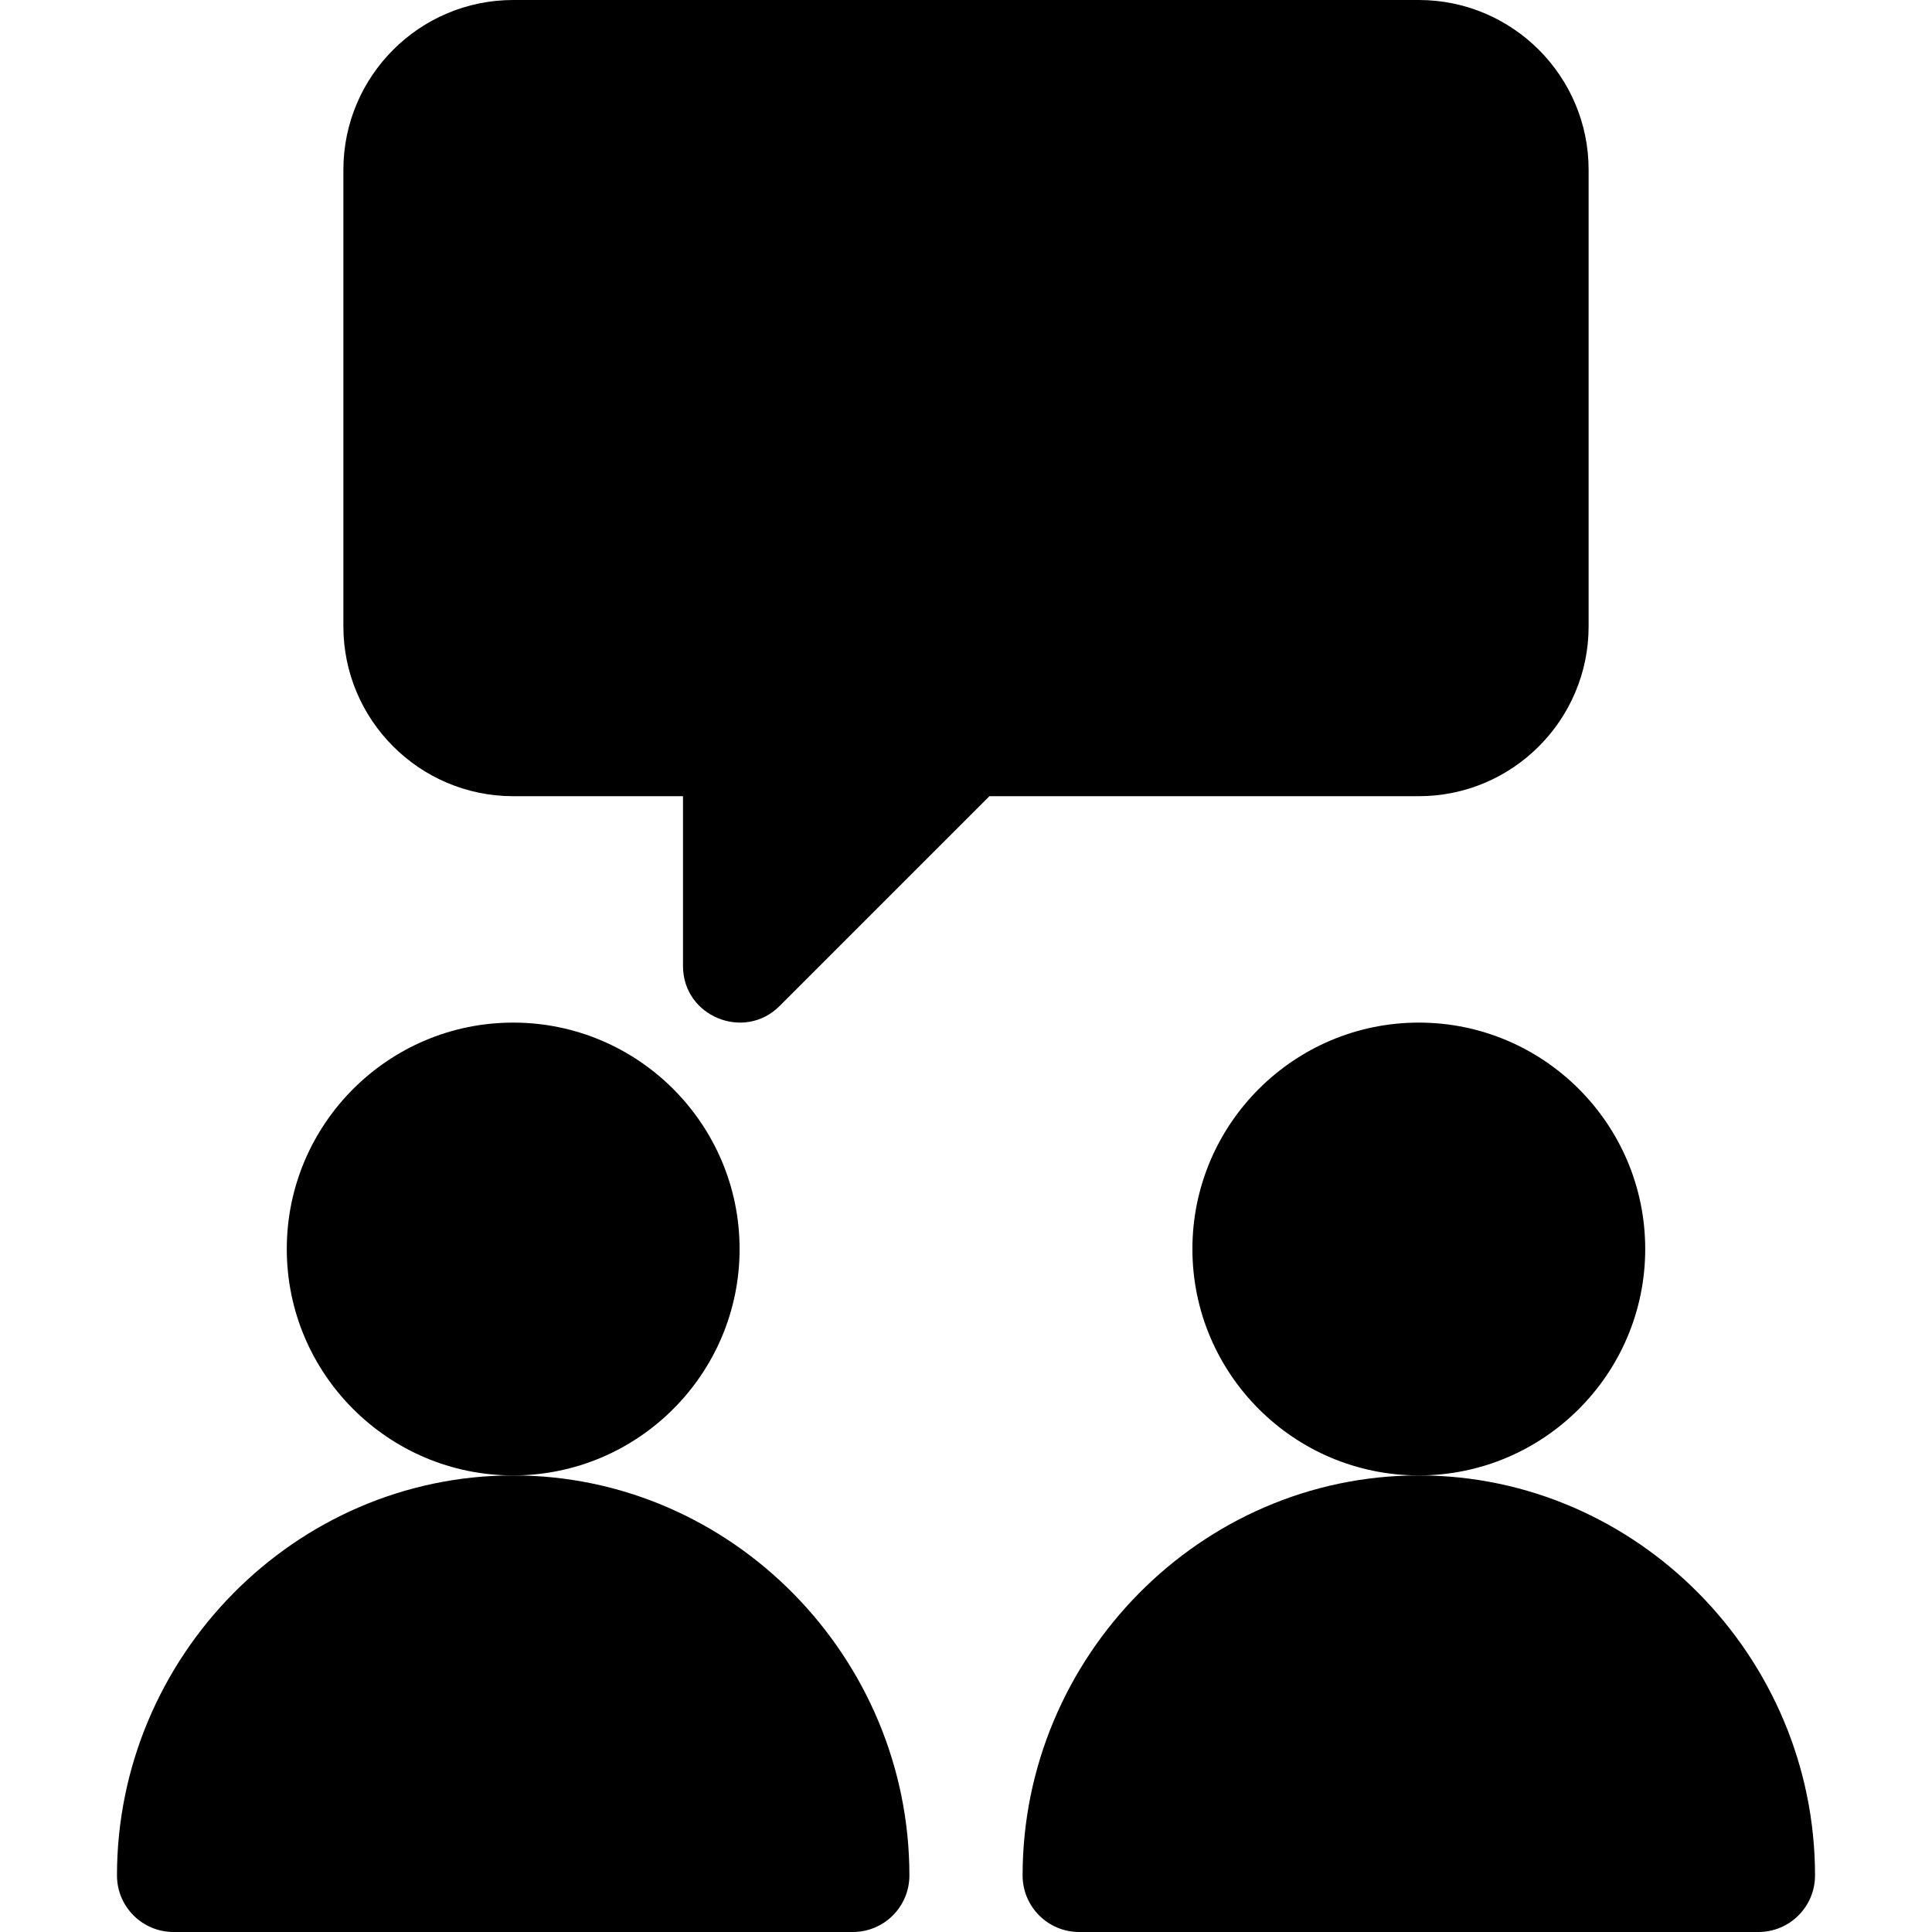
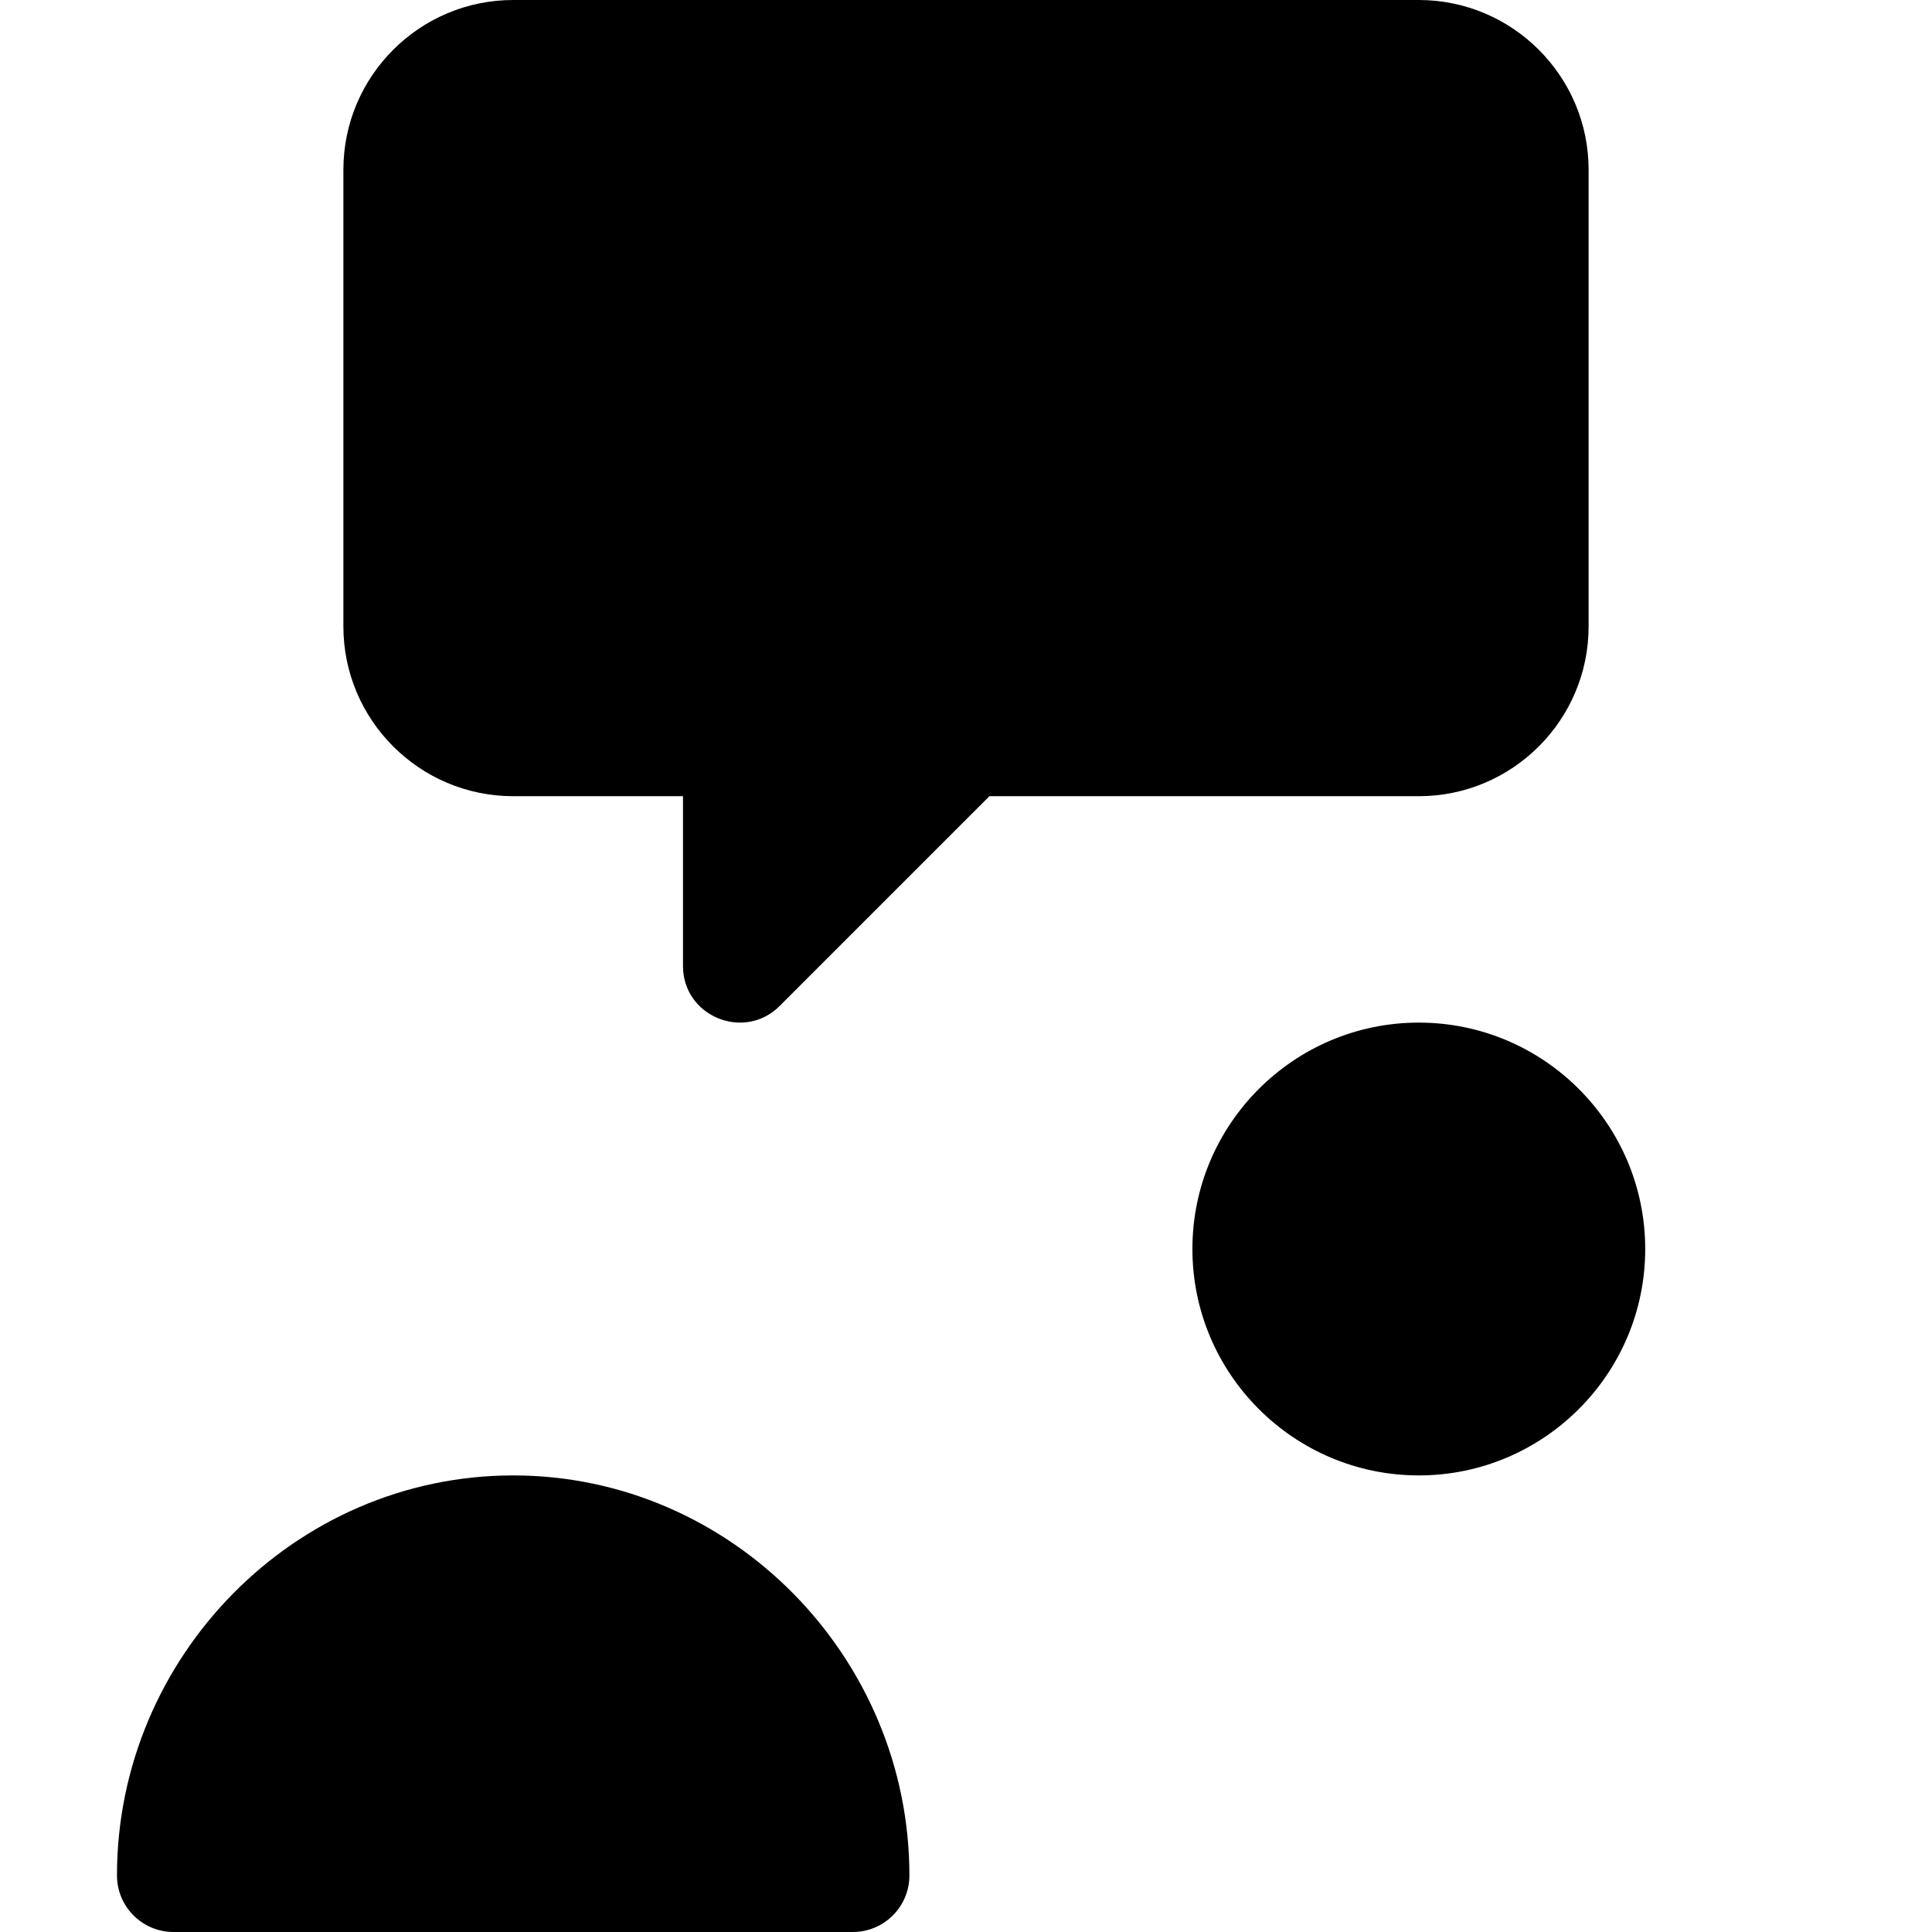
<svg xmlns="http://www.w3.org/2000/svg" version="1.1" id="Capa_1" x="0px" y="0px" viewBox="0 0 512 512" style="enable-background:new 0 0 512 512;" xml:space="preserve">
  <g>
    <g>
-       <path d="M136,271c-33.091,0-60,26.909-60,60s26.909,60,60,60s60-26.909,60-60S169.091,271,136,271z" />
-     </g>
+       </g>
  </g>
  <g>
    <g>
      <path d="M136,391c-57.891,0-105,48.109-105,106c0,8.291,6.709,15,15,15h180c8.291,0,15-6.709,15-15    C241,439.109,193.891,391,136,391z" />
    </g>
  </g>
  <g>
    <g>
      <path d="M376,271c-33.091,0-60,26.909-60,60s26.909,60,60,60s60-26.909,60-60S409.091,271,376,271z" />
    </g>
  </g>
  <g>
    <g>
-       <path d="M376,391c-57.891,0-105,48.109-105,106c0,8.291,6.709,15,15,15h180c8.291,0,15-6.709,15-15    C481,439.109,433.891,391,376,391z" />
-     </g>
+       </g>
  </g>
  <g>
    <g>
      <path d="M376,0H136c-24.814,0-45,20.186-45,45v121c0,24.814,20.186,45,45,45h45v45c0,13.376,16.225,19.986,25.605,10.605    L262.211,211H376c24.814,0,45-20.186,45-45V45C421,20.186,400.814,0,376,0z" />
    </g>
  </g>
  <g>
</g>
  <g>
</g>
  <g>
</g>
  <g>
</g>
  <g>
</g>
  <g>
</g>
  <g>
</g>
  <g>
</g>
  <g>
</g>
  <g>
</g>
  <g>
</g>
  <g>
</g>
  <g>
</g>
  <g>
</g>
  <g>
</g>
</svg>